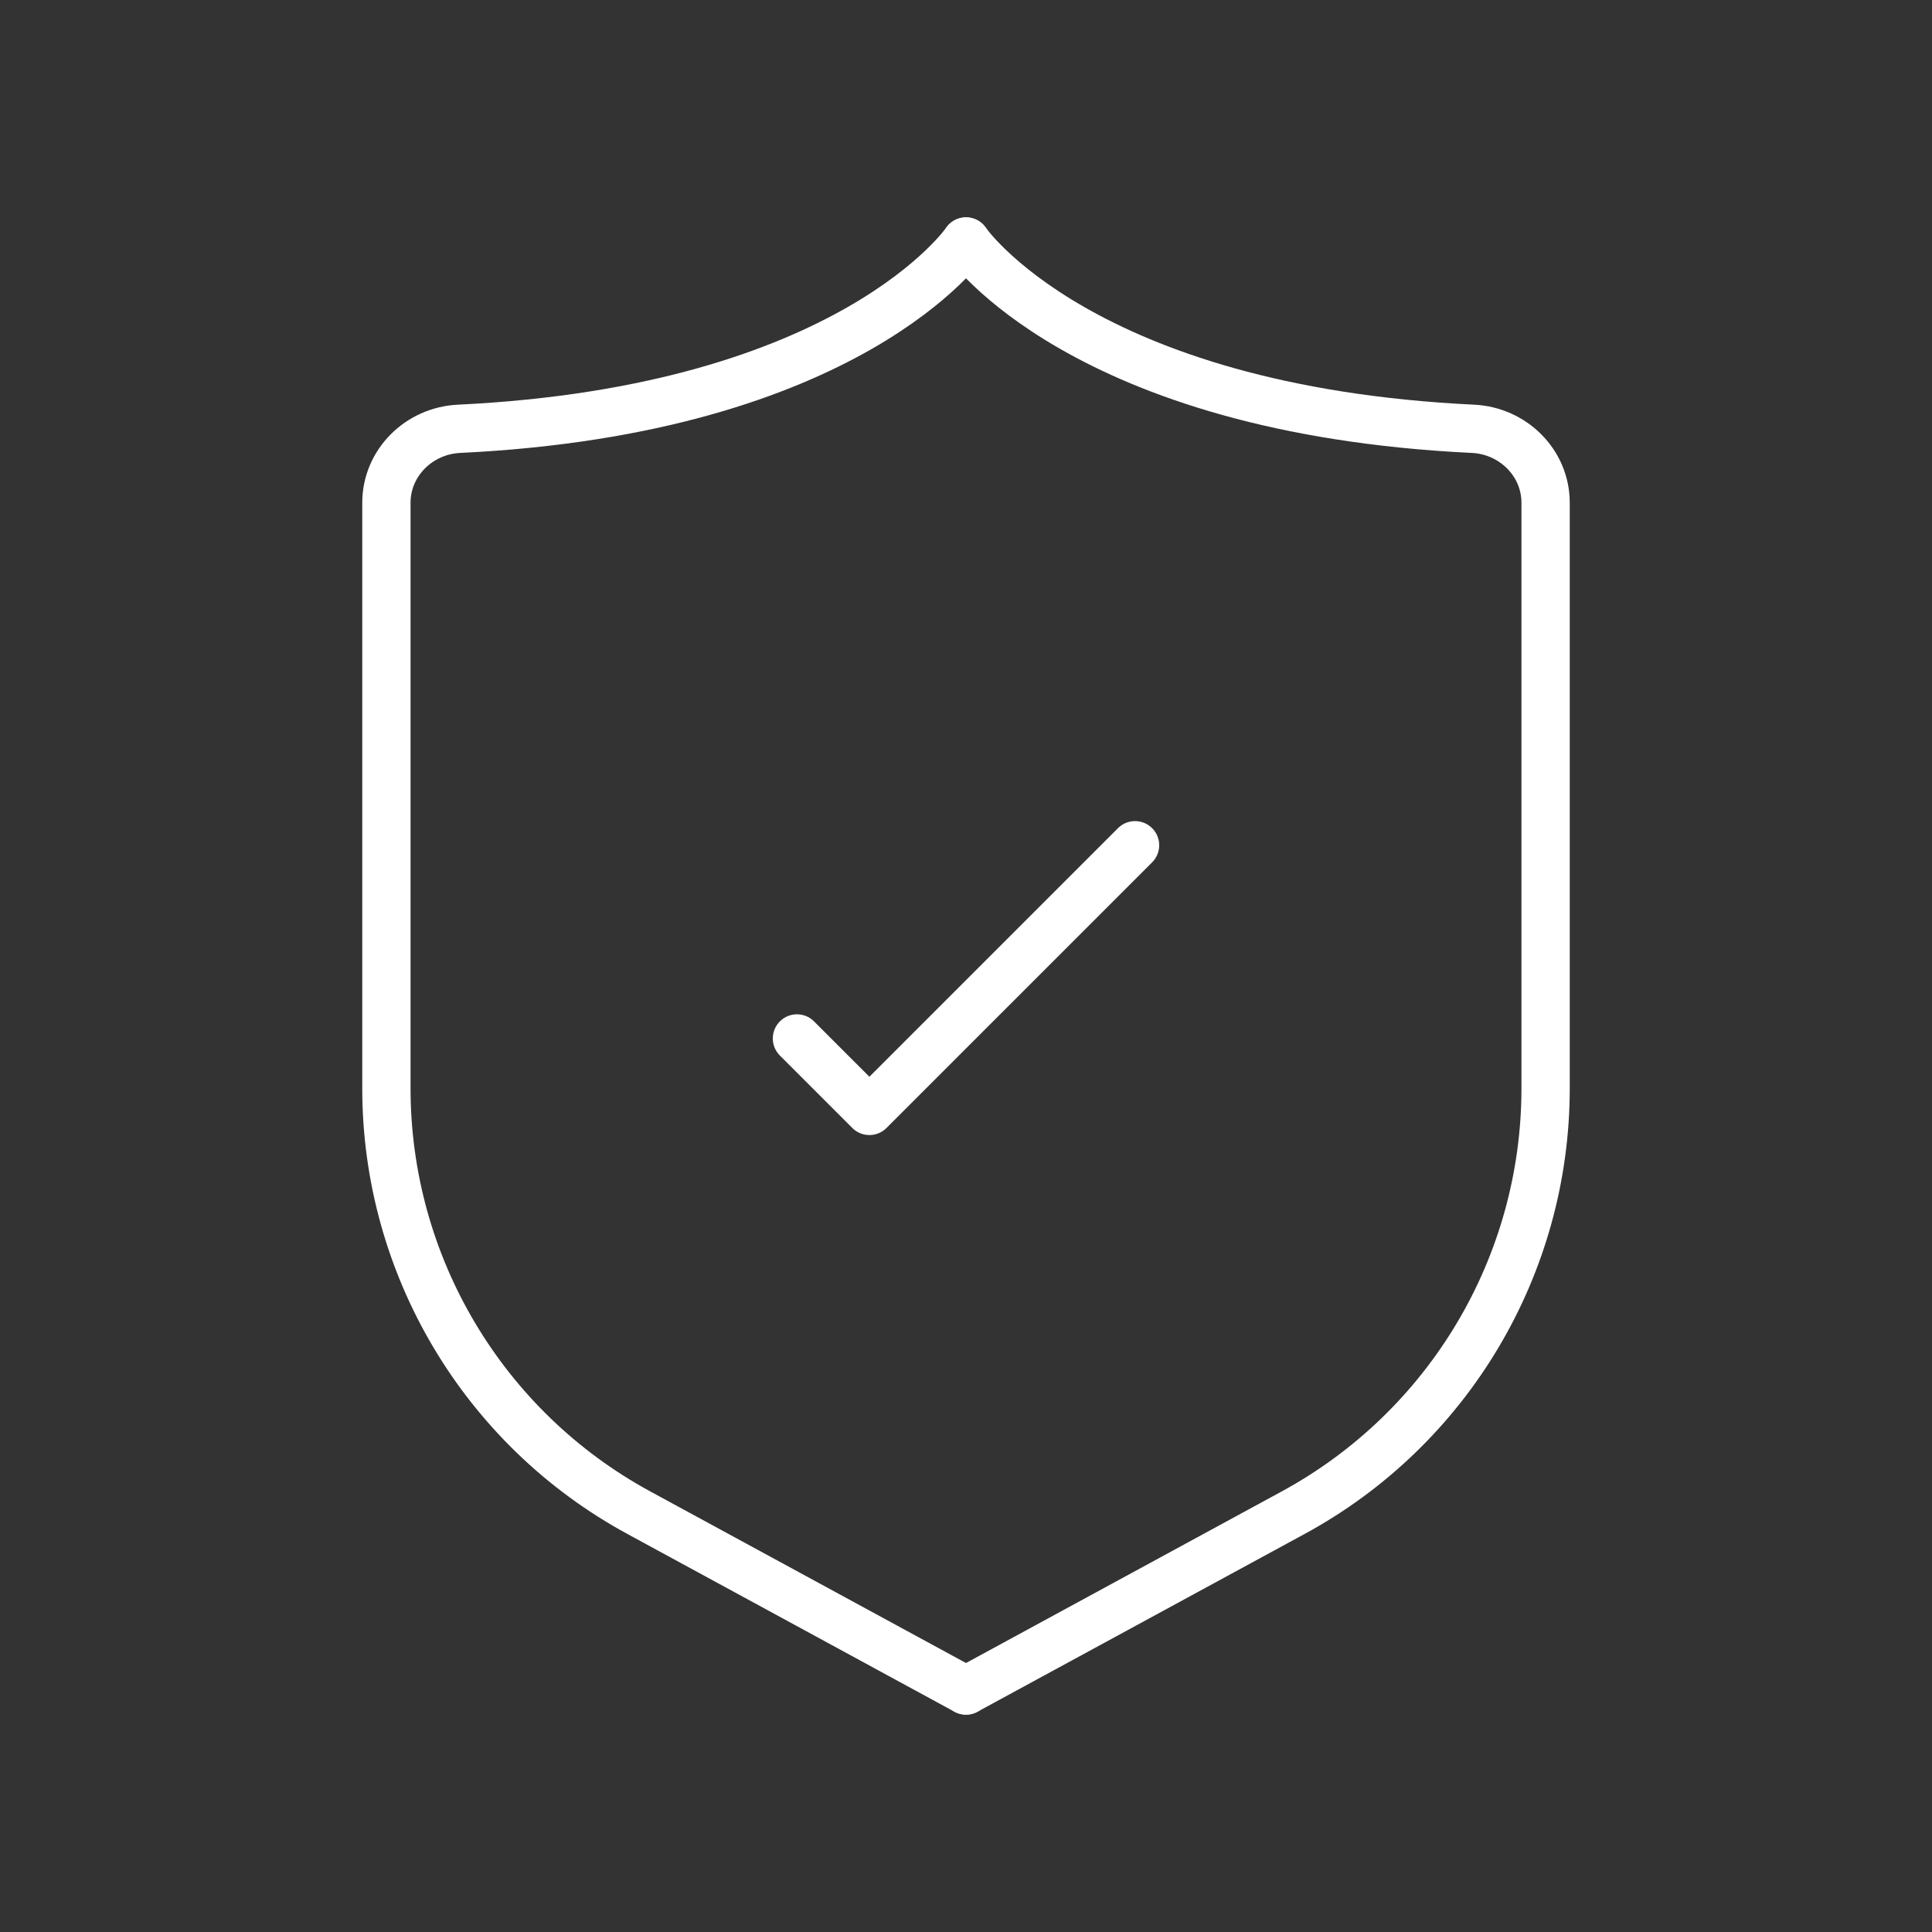
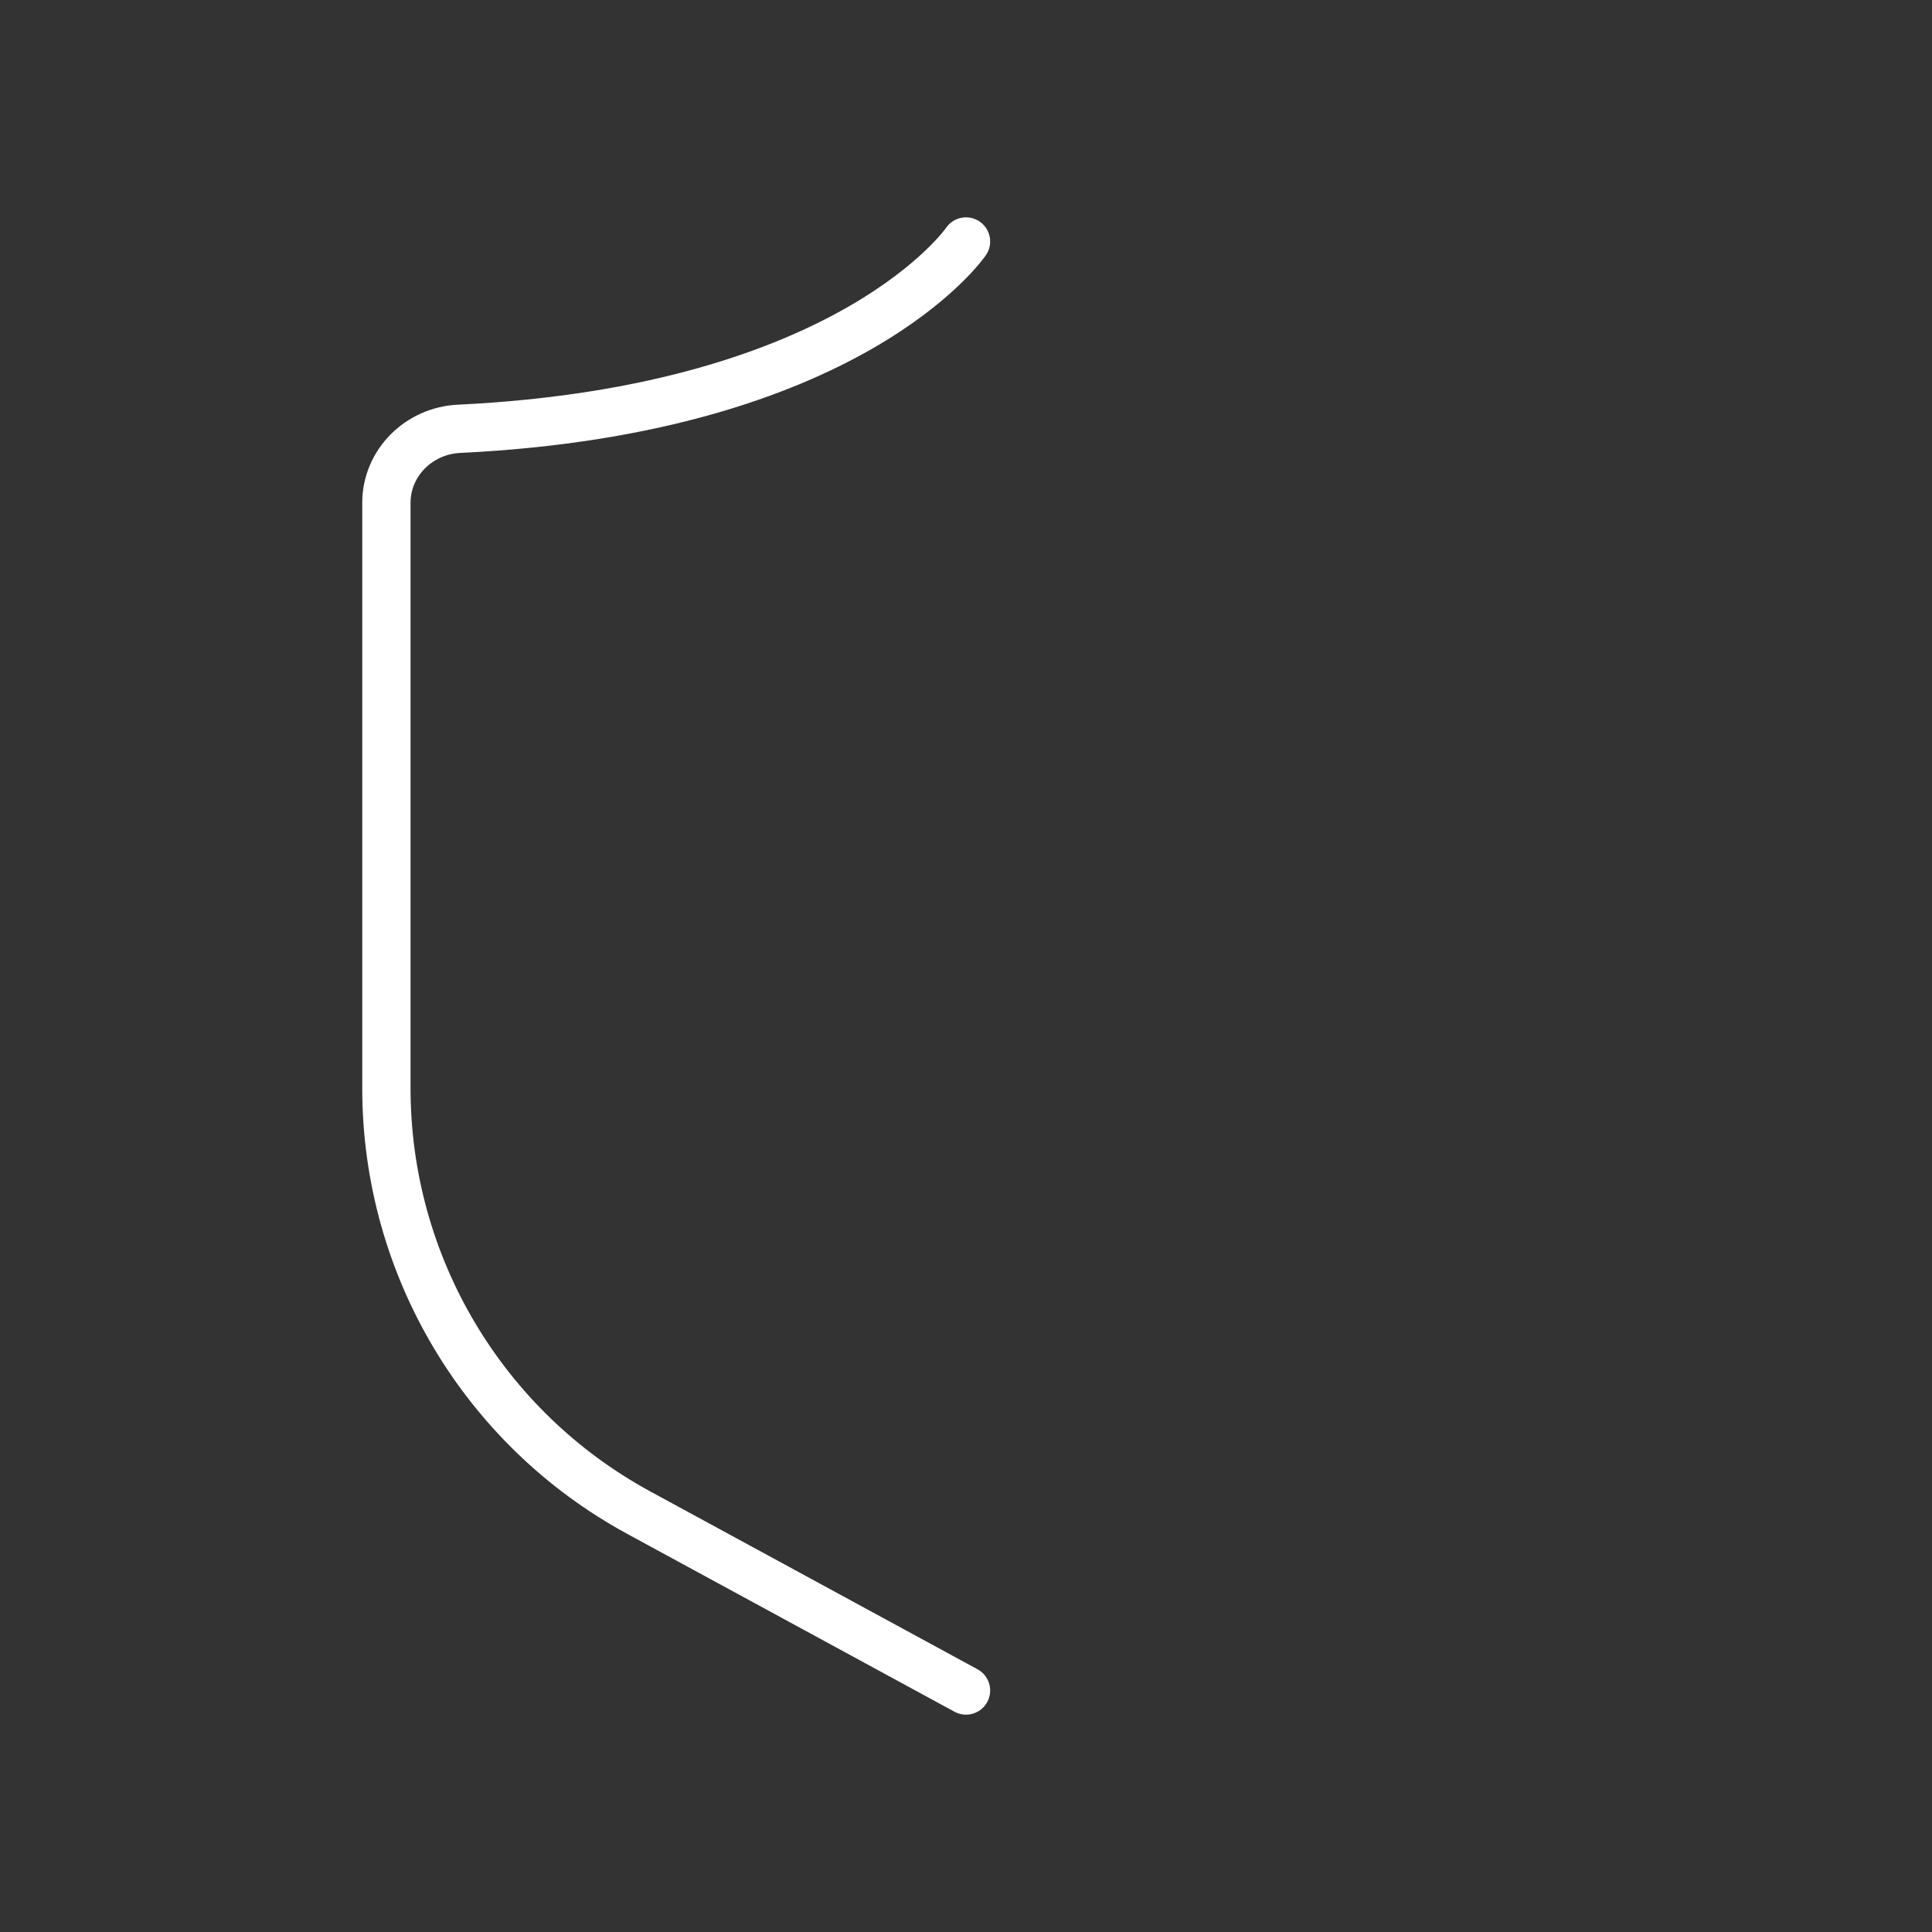
<svg xmlns="http://www.w3.org/2000/svg" width="80" height="80" viewBox="0 0 80 80" fill="none">
  <rect x="0" y="0" width="80" height="80" fill="#333333" stroke="none" />
  <path d="M40 70L26.45 62.636C20.01 59.136 16 52.396 16 45.066C16 37.567 16 27.981 16 20.82C16 19.163 17.35 17.835 19.005 17.756C35.246 16.976 40 10 40 10" stroke="white" stroke-width="2" stroke-linecap="round" stroke-linejoin="round" />
-   <path d="M40 70L53.55 62.636C59.99 59.136 64 52.396 64 45.066C64 37.567 64 27.981 64 20.82C64 19.163 62.65 17.835 60.995 17.756C44.754 16.976 40 10 40 10" stroke="white" stroke-width="2" stroke-linecap="round" stroke-linejoin="round" />
-   <path d="M33 43L36 46L47 35" stroke="white" stroke-width="2" stroke-linecap="round" stroke-linejoin="round" />
</svg>